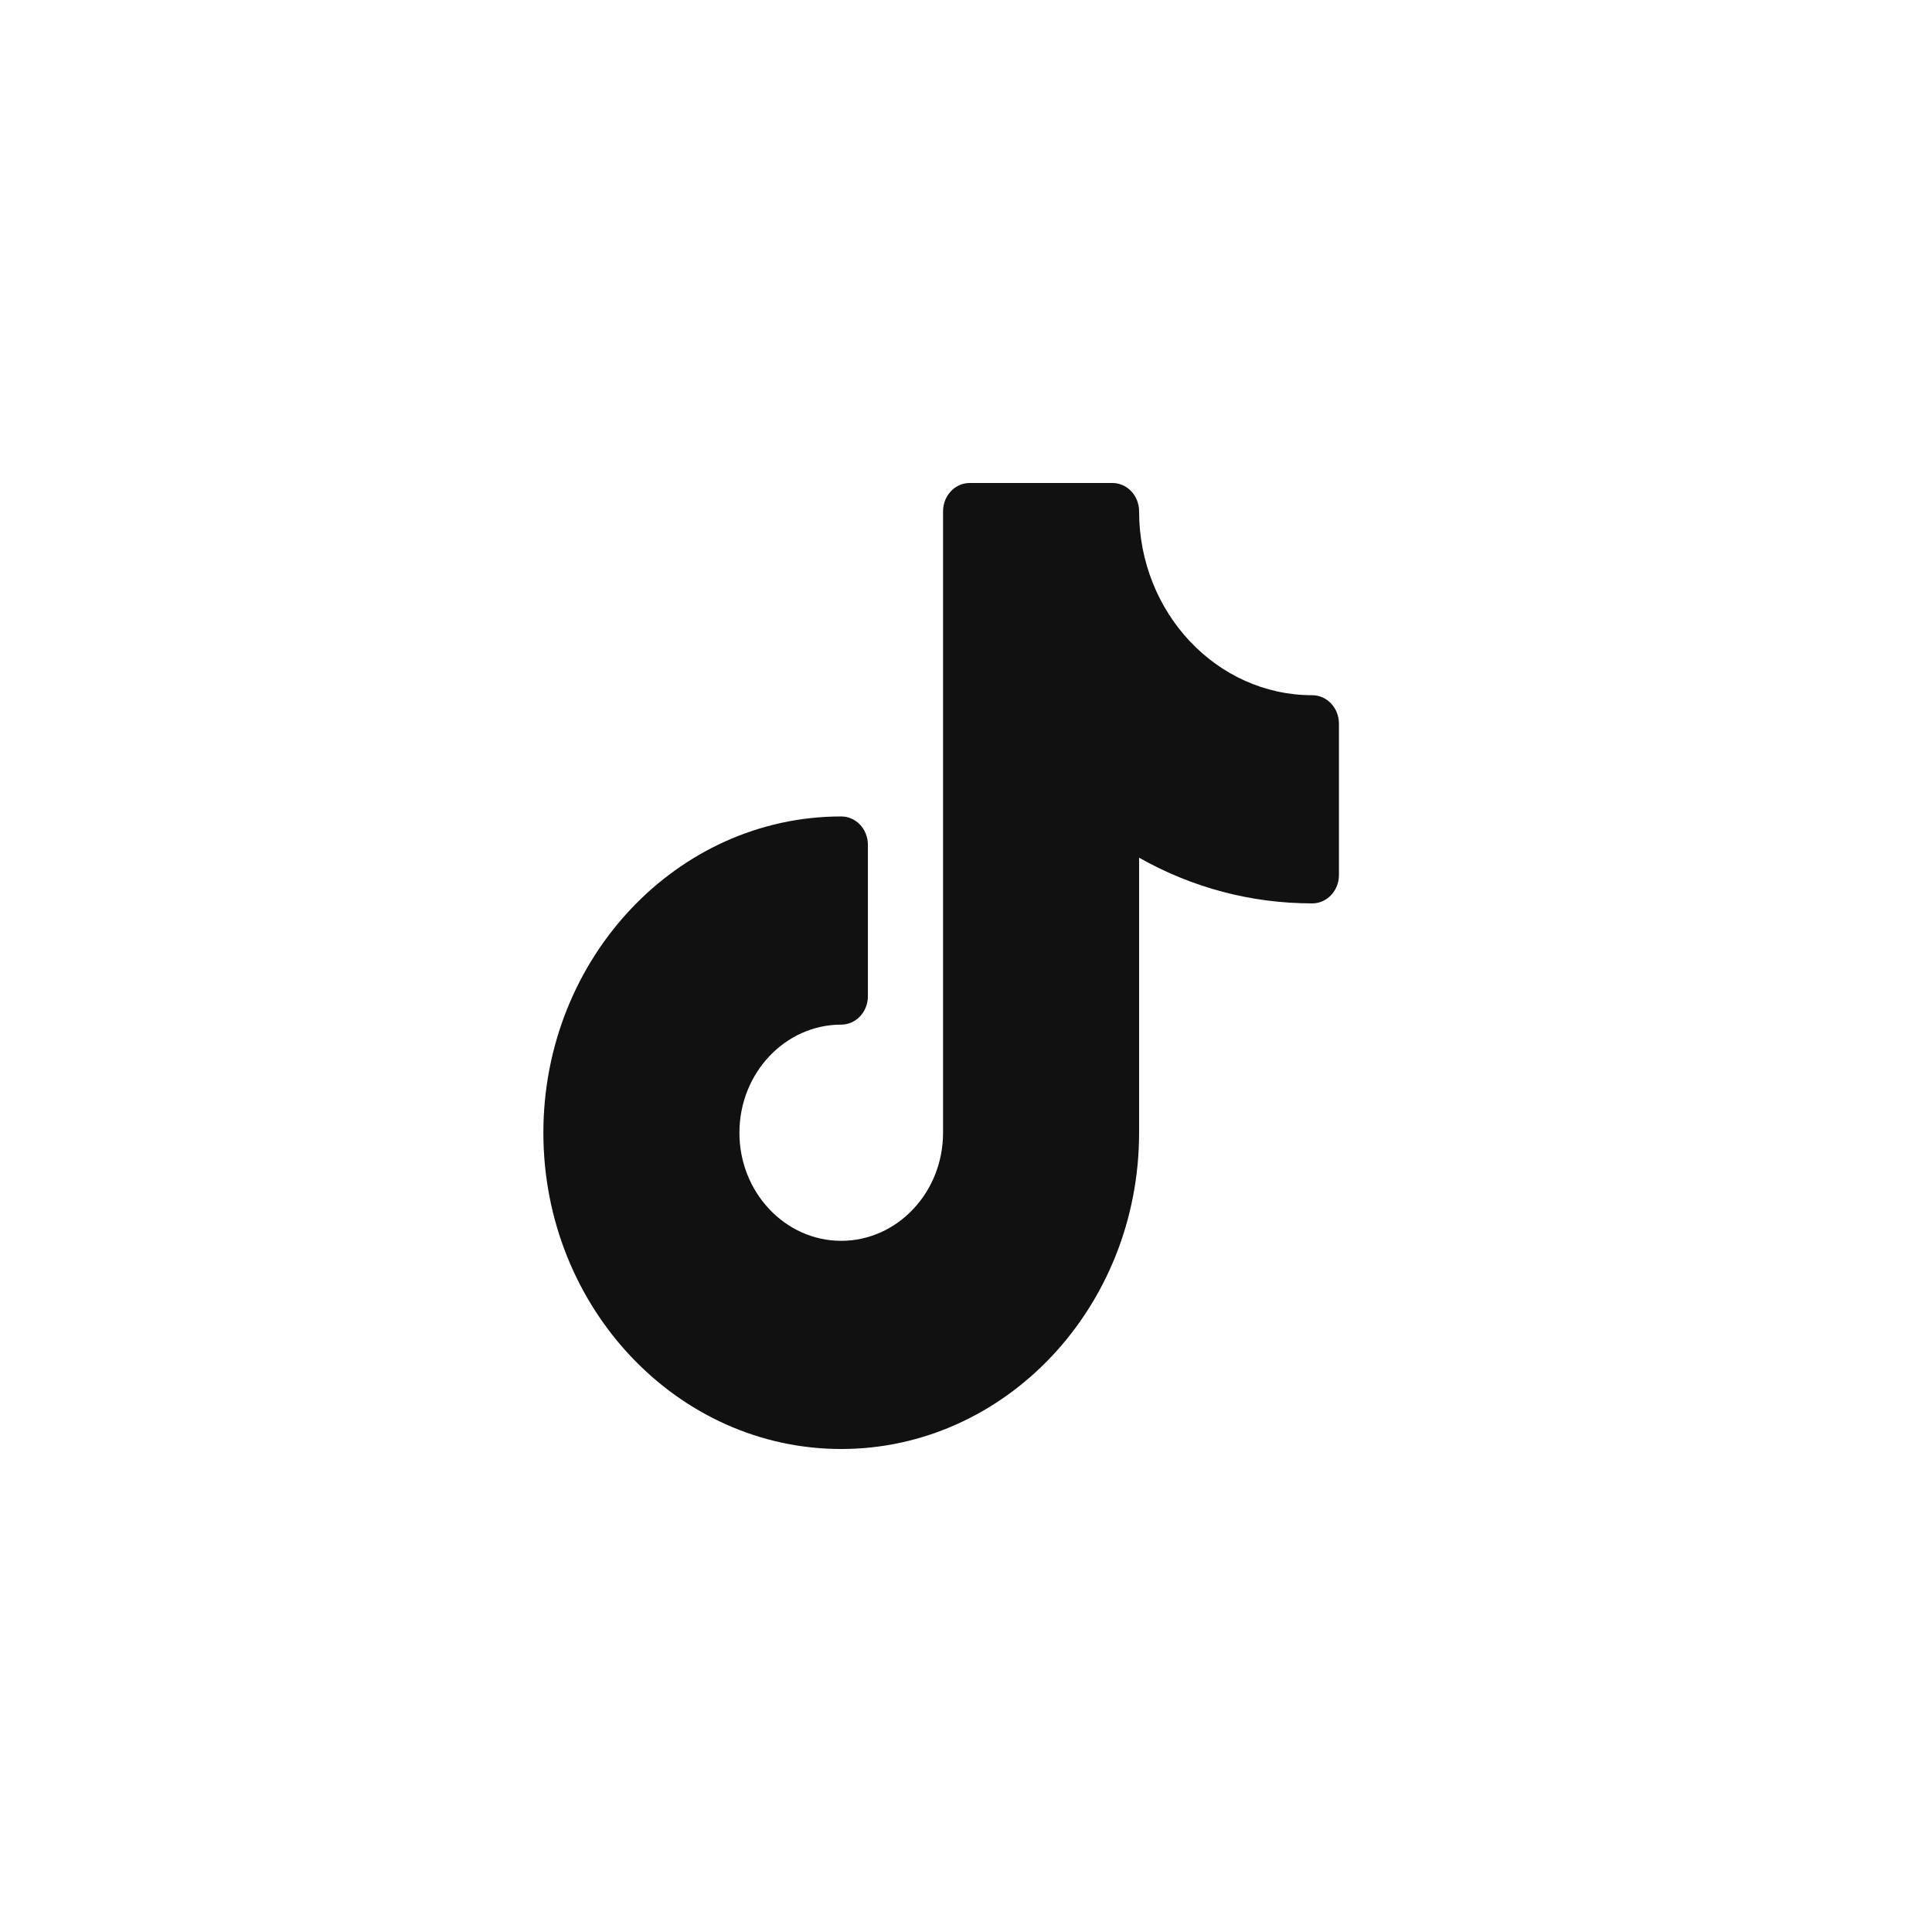
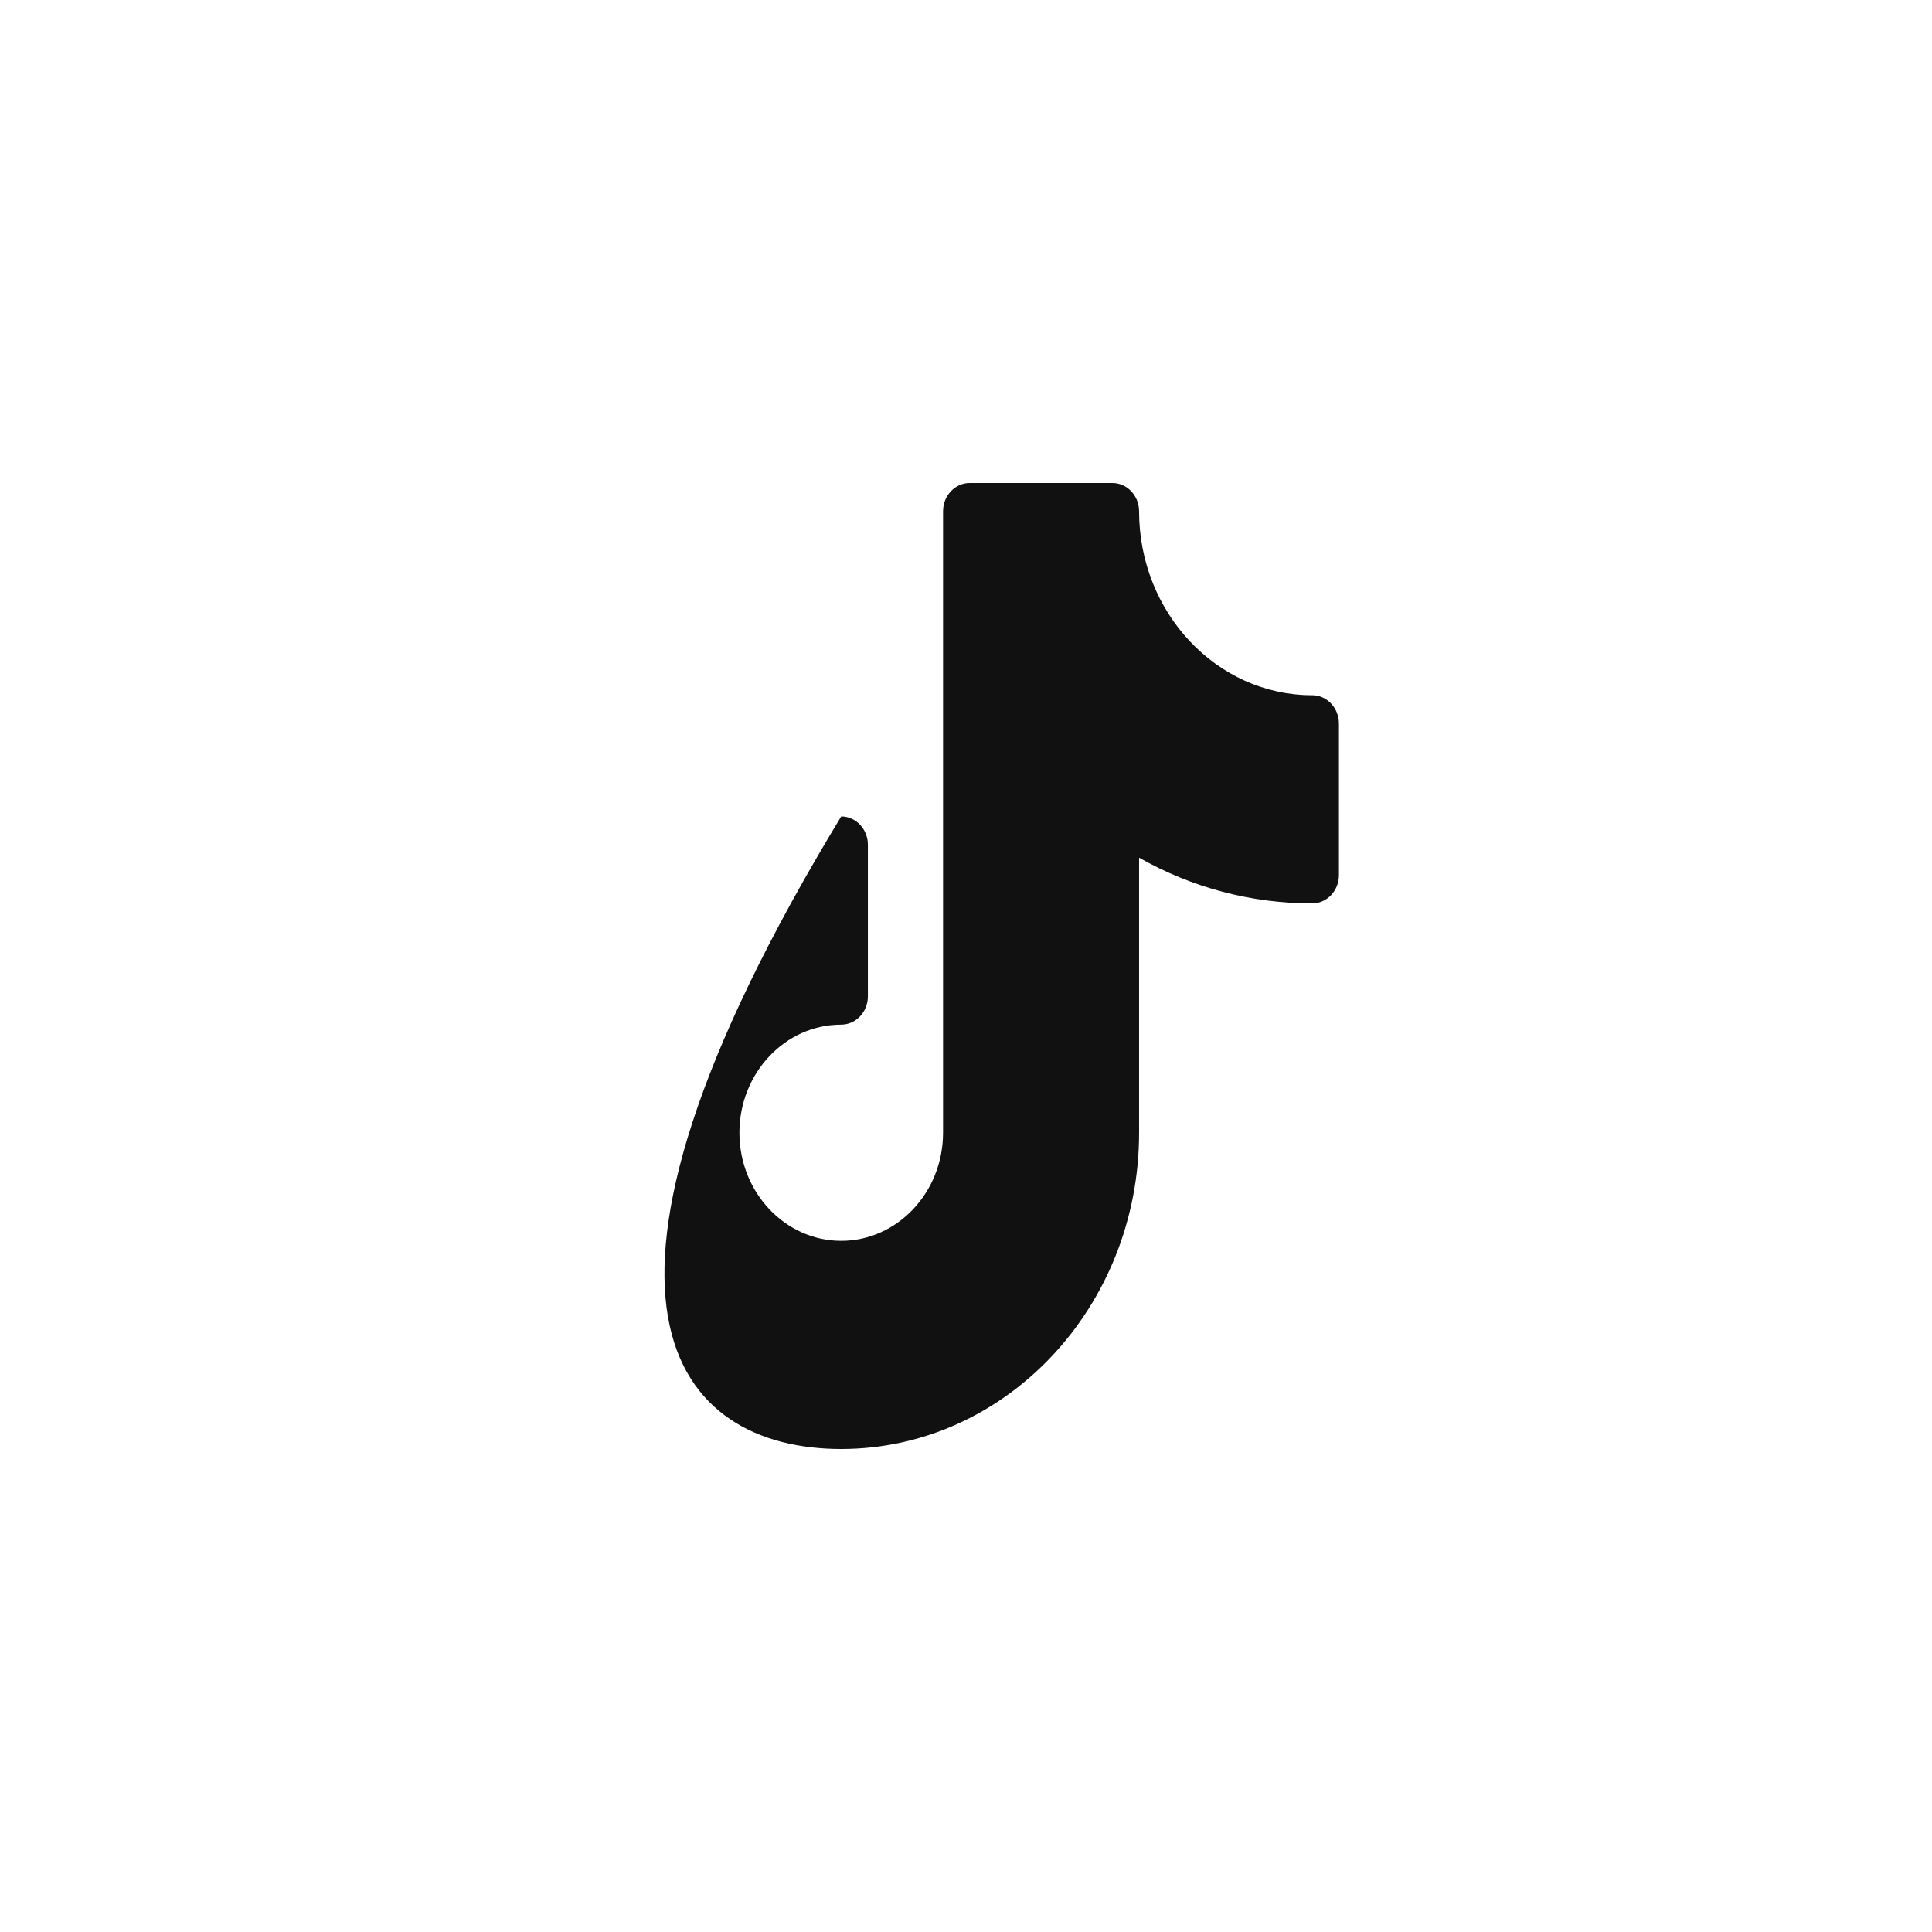
<svg xmlns="http://www.w3.org/2000/svg" width="32" height="32" viewBox="0 0 32 32" fill="none">
-   <path d="M21.735 11.515C20.153 11.515 18.867 10.148 18.867 8.469C18.867 8.21 18.669 8 18.425 8H16.061C15.817 8 15.62 8.21 15.62 8.469V18.762C15.62 19.749 14.863 20.552 13.933 20.552C13.004 20.552 12.247 19.749 12.247 18.762C12.247 17.774 13.004 16.971 13.933 16.971C14.177 16.971 14.375 16.761 14.375 16.502V13.992C14.375 13.733 14.177 13.523 13.933 13.523C11.213 13.523 9 15.873 9 18.762C9 21.65 11.213 24 13.933 24C16.654 24 18.867 21.65 18.867 18.762V14.206C19.745 14.703 20.723 14.963 21.735 14.963C21.979 14.963 22.177 14.753 22.177 14.494V11.983C22.176 11.725 21.979 11.515 21.735 11.515Z" fill="#111111" />
+   <path d="M21.735 11.515C20.153 11.515 18.867 10.148 18.867 8.469C18.867 8.21 18.669 8 18.425 8H16.061C15.817 8 15.62 8.21 15.62 8.469V18.762C15.62 19.749 14.863 20.552 13.933 20.552C13.004 20.552 12.247 19.749 12.247 18.762C12.247 17.774 13.004 16.971 13.933 16.971C14.177 16.971 14.375 16.761 14.375 16.502V13.992C14.375 13.733 14.177 13.523 13.933 13.523C9 21.65 11.213 24 13.933 24C16.654 24 18.867 21.65 18.867 18.762V14.206C19.745 14.703 20.723 14.963 21.735 14.963C21.979 14.963 22.177 14.753 22.177 14.494V11.983C22.176 11.725 21.979 11.515 21.735 11.515Z" fill="#111111" />
</svg>